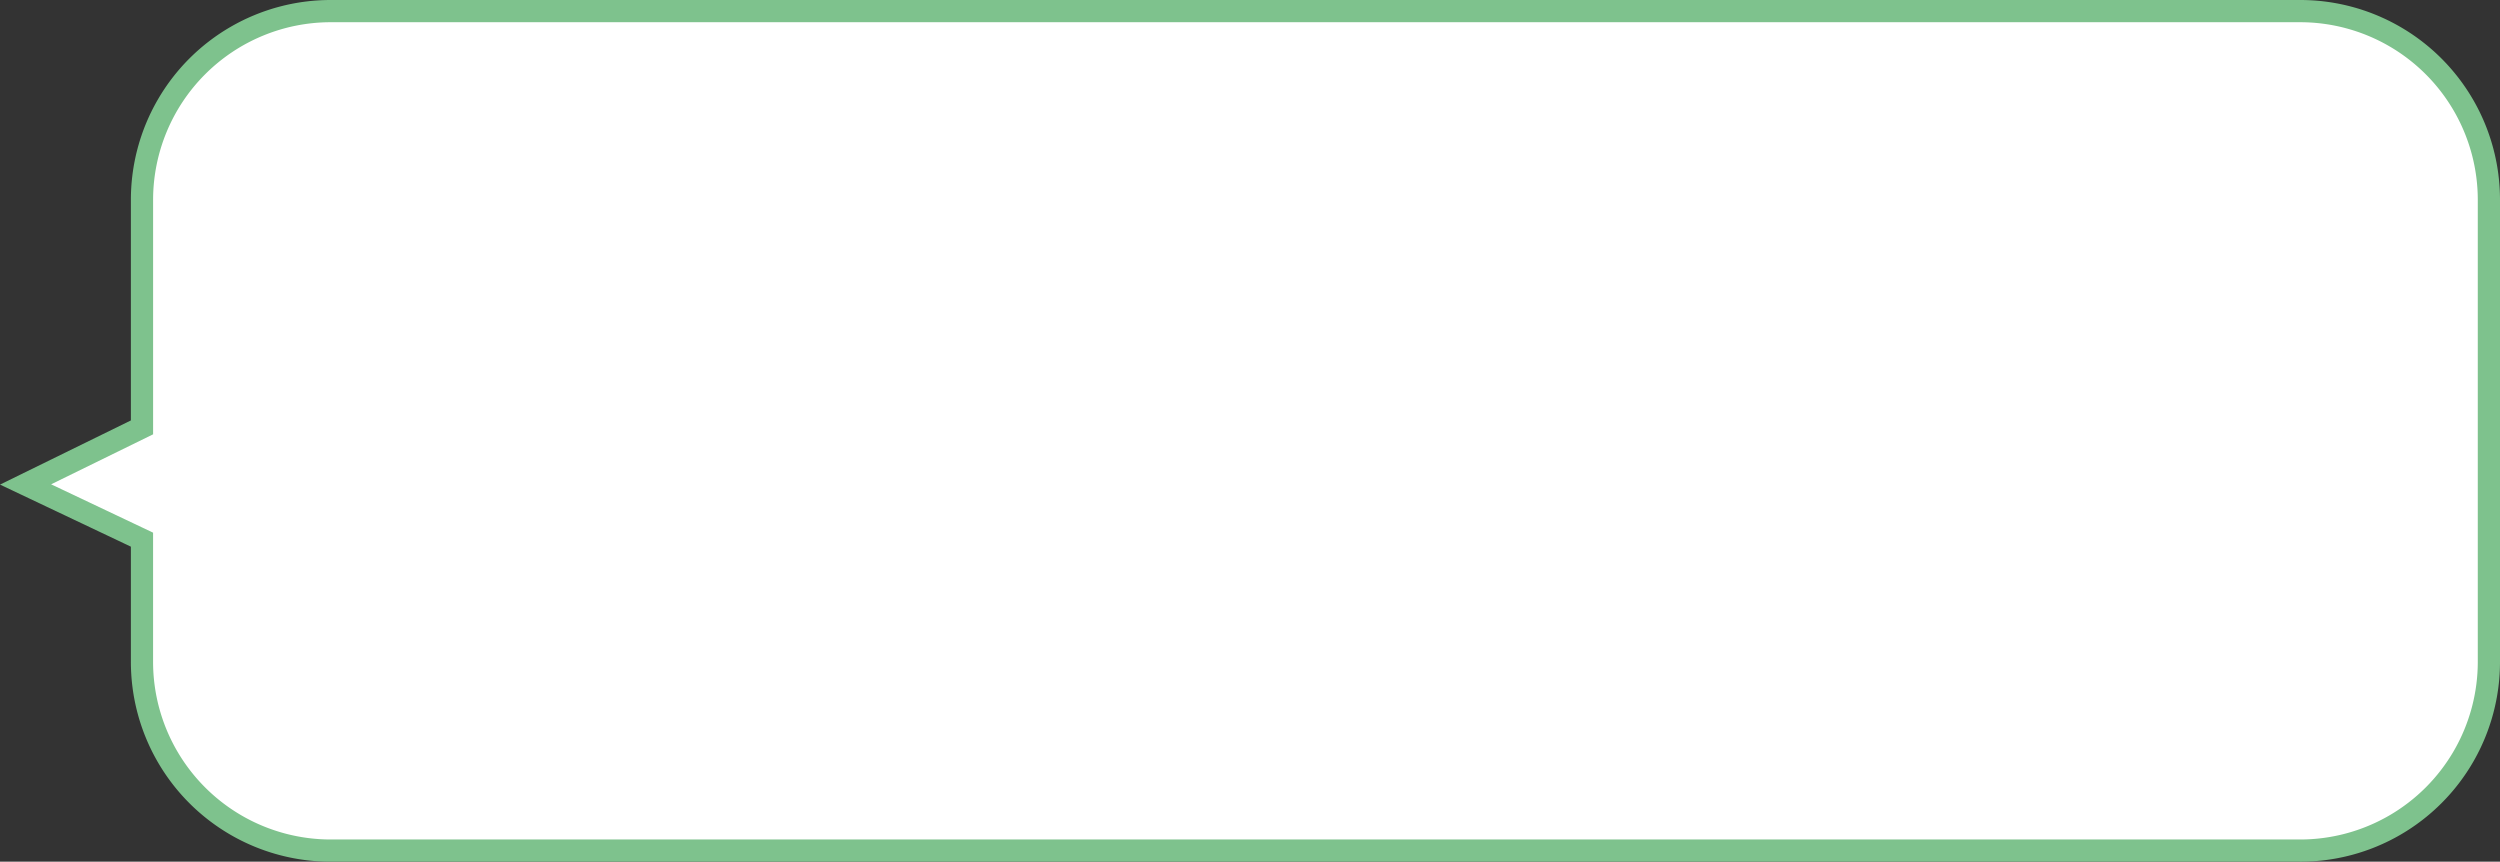
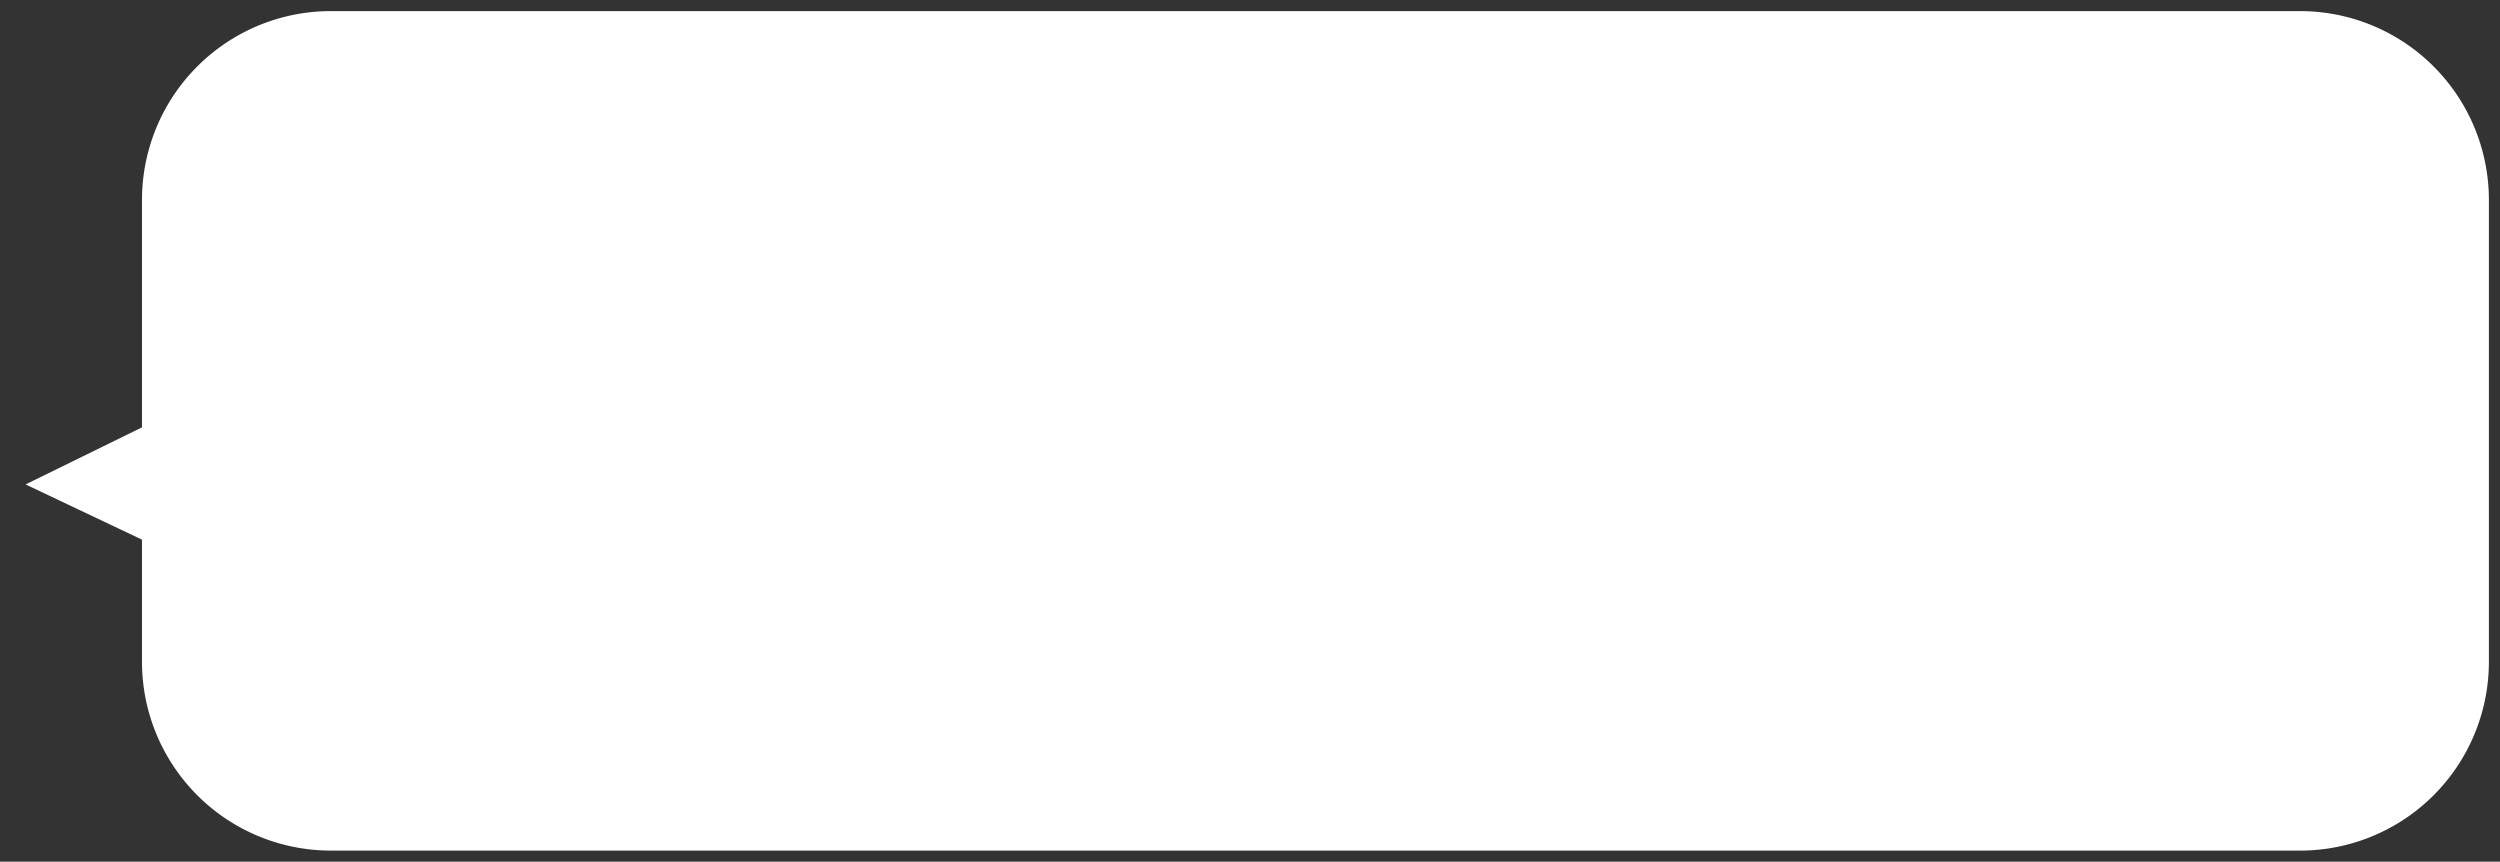
<svg xmlns="http://www.w3.org/2000/svg" width="225.064" height="77.575" viewBox="0 0 225.064 77.575">
  <rect x="0" y="0" width="225.064" height="77.575" fill="#333333" stroke="none" />
  <g id="グループ_21313" data-name="グループ 21313" transform="translate(2.302 1)">
    <path id="合体_5" data-name="合体 5" d="M27.481,75.575a17,17,0,0,1-17-17V47.582L0,42.611l10.481-5.139V17a17,17,0,0,1,17-17H204.762a17,17,0,0,1,17,17V58.576a17,17,0,0,1-17,17Z" transform="translate(0 0)" fill="#fff" />
-     <path id="合体_5_-_アウトライン" data-name="合体 5 - アウトライン" d="M204.762,76.575H27.481a17.985,17.985,0,0,1-18-18V48.214L-2.3,42.626,9.481,36.849V17a17.985,17.985,0,0,1,18-18H204.762a17.986,17.986,0,0,1,18,18V58.576a17.986,17.986,0,0,1-18,18ZM2.3,42.6l9.179,4.353V58.576a16,16,0,0,0,16,16H204.762a16,16,0,0,0,16-16V17a16,16,0,0,0-16-16H27.481a16,16,0,0,0-16,16V38.1Z" transform="translate(0 0)" fill="#7ec28d" />
  </g>
</svg>